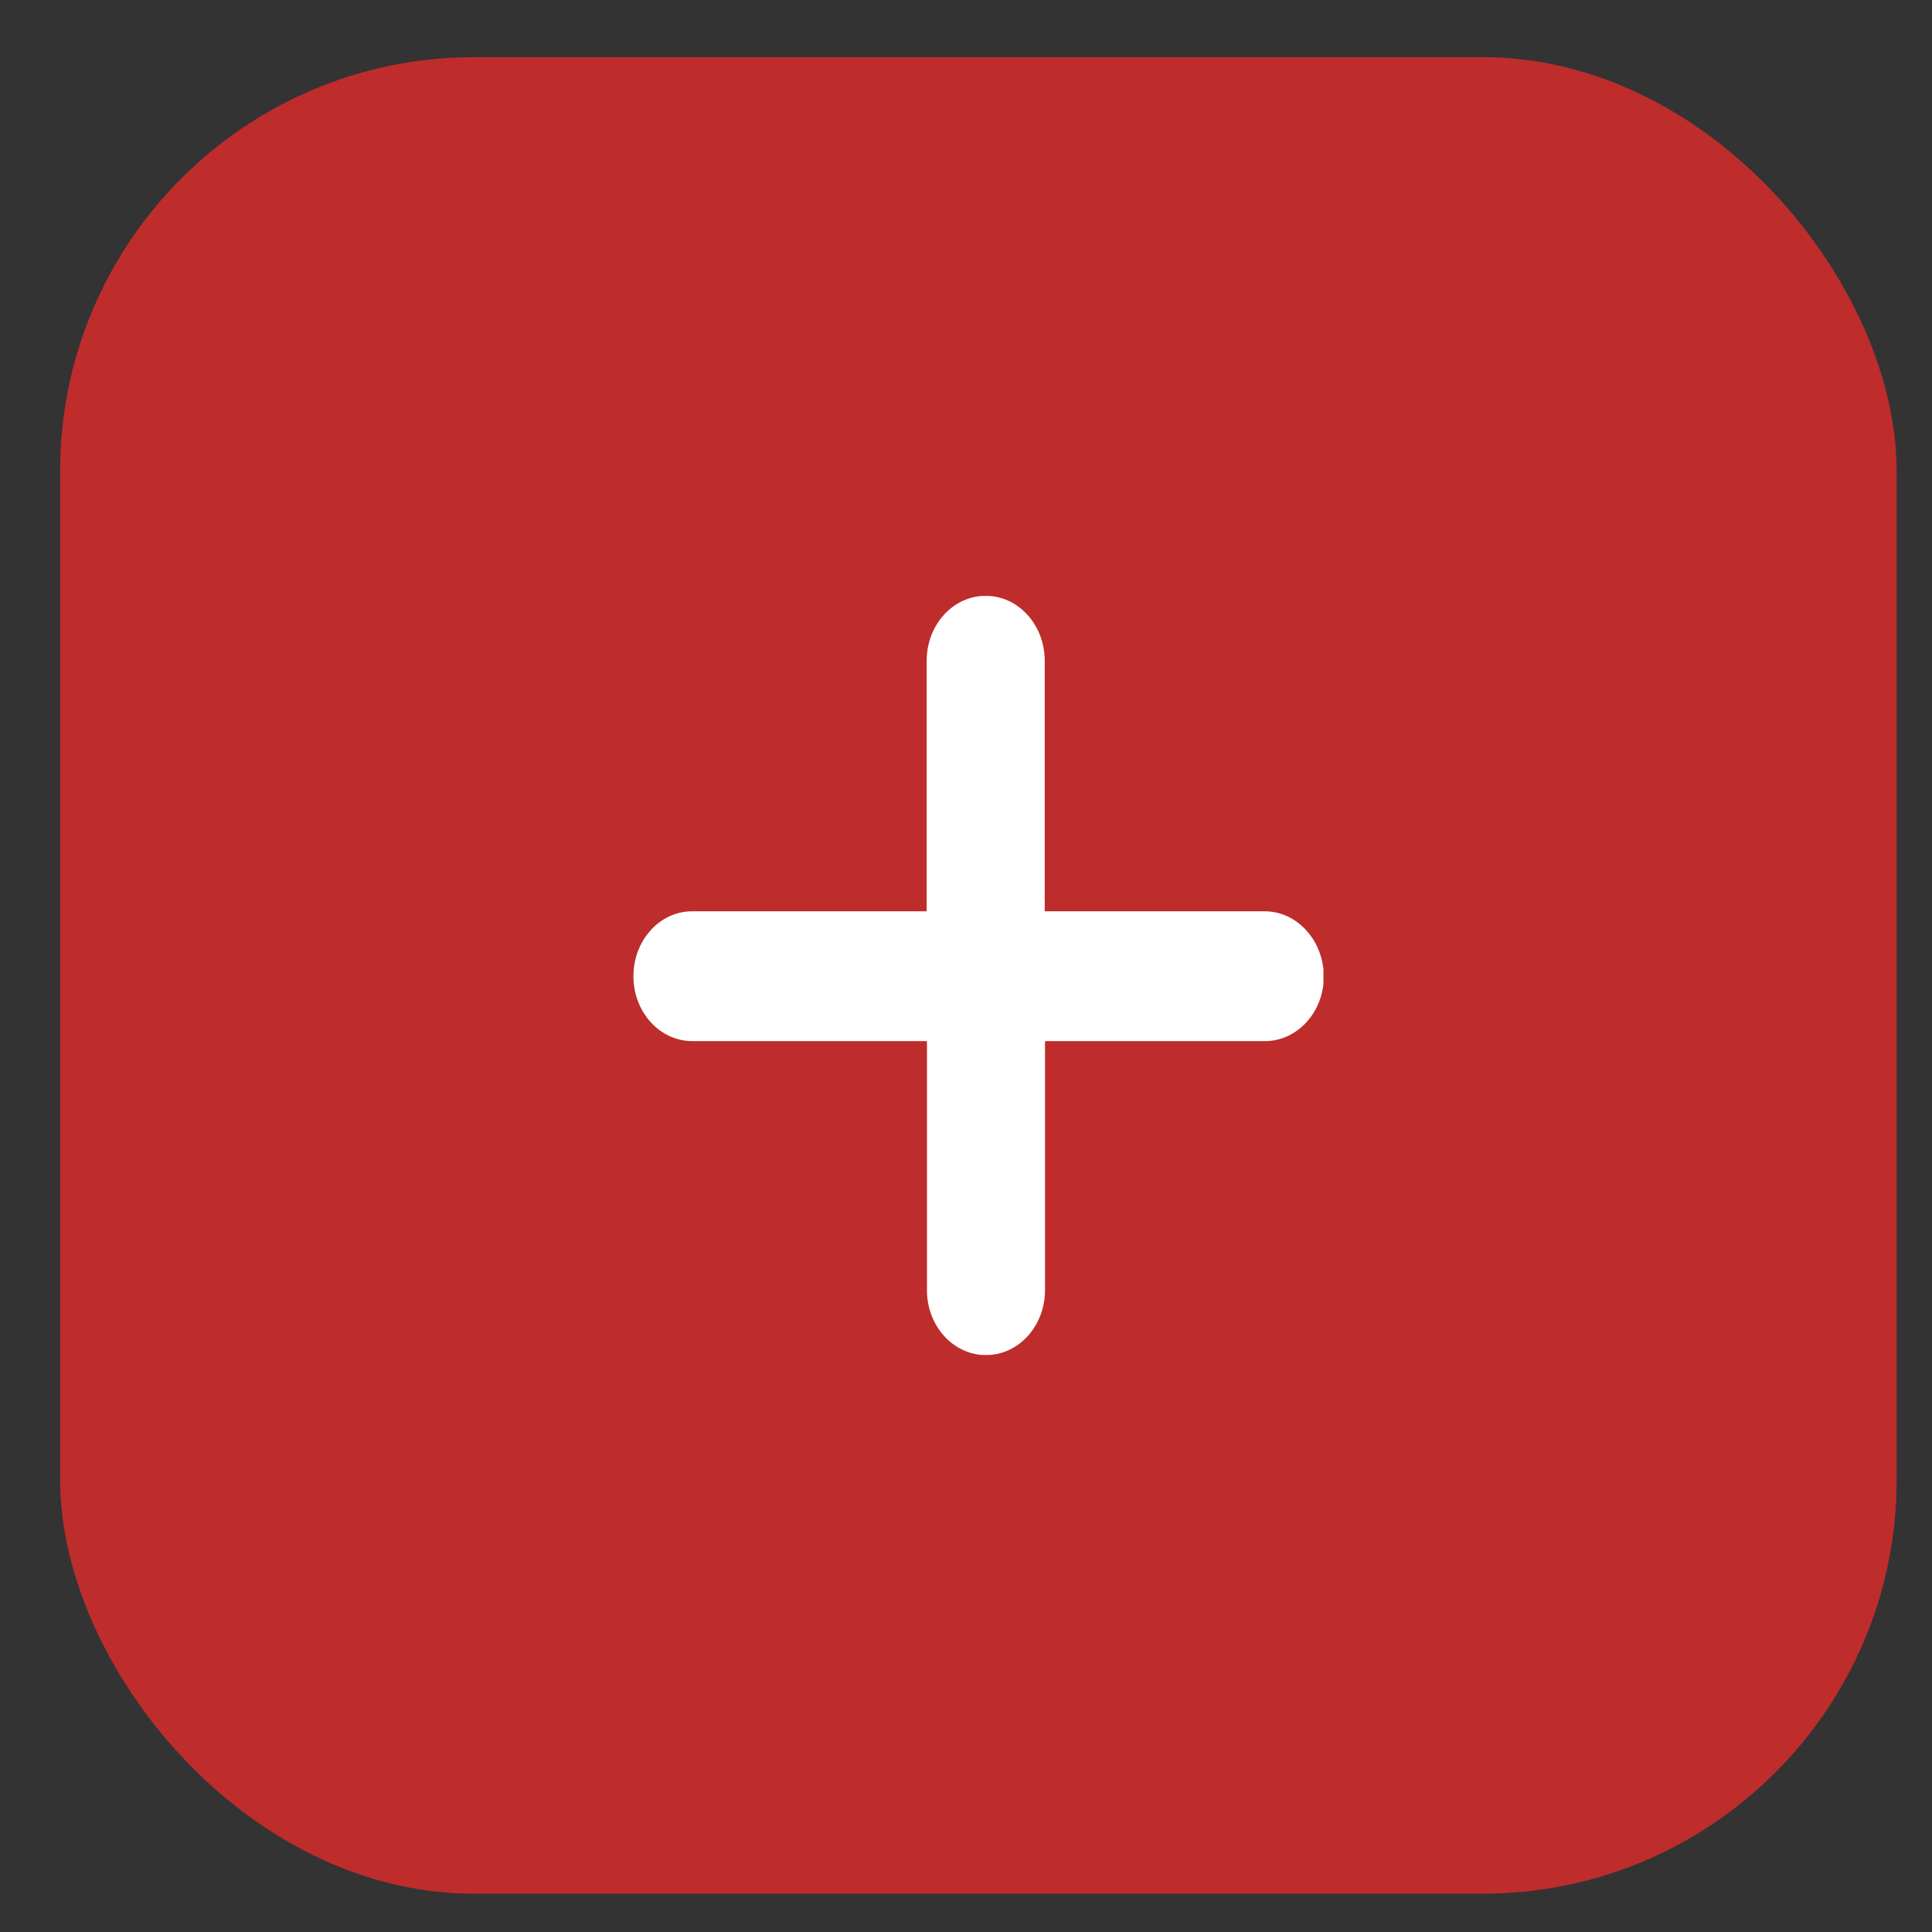
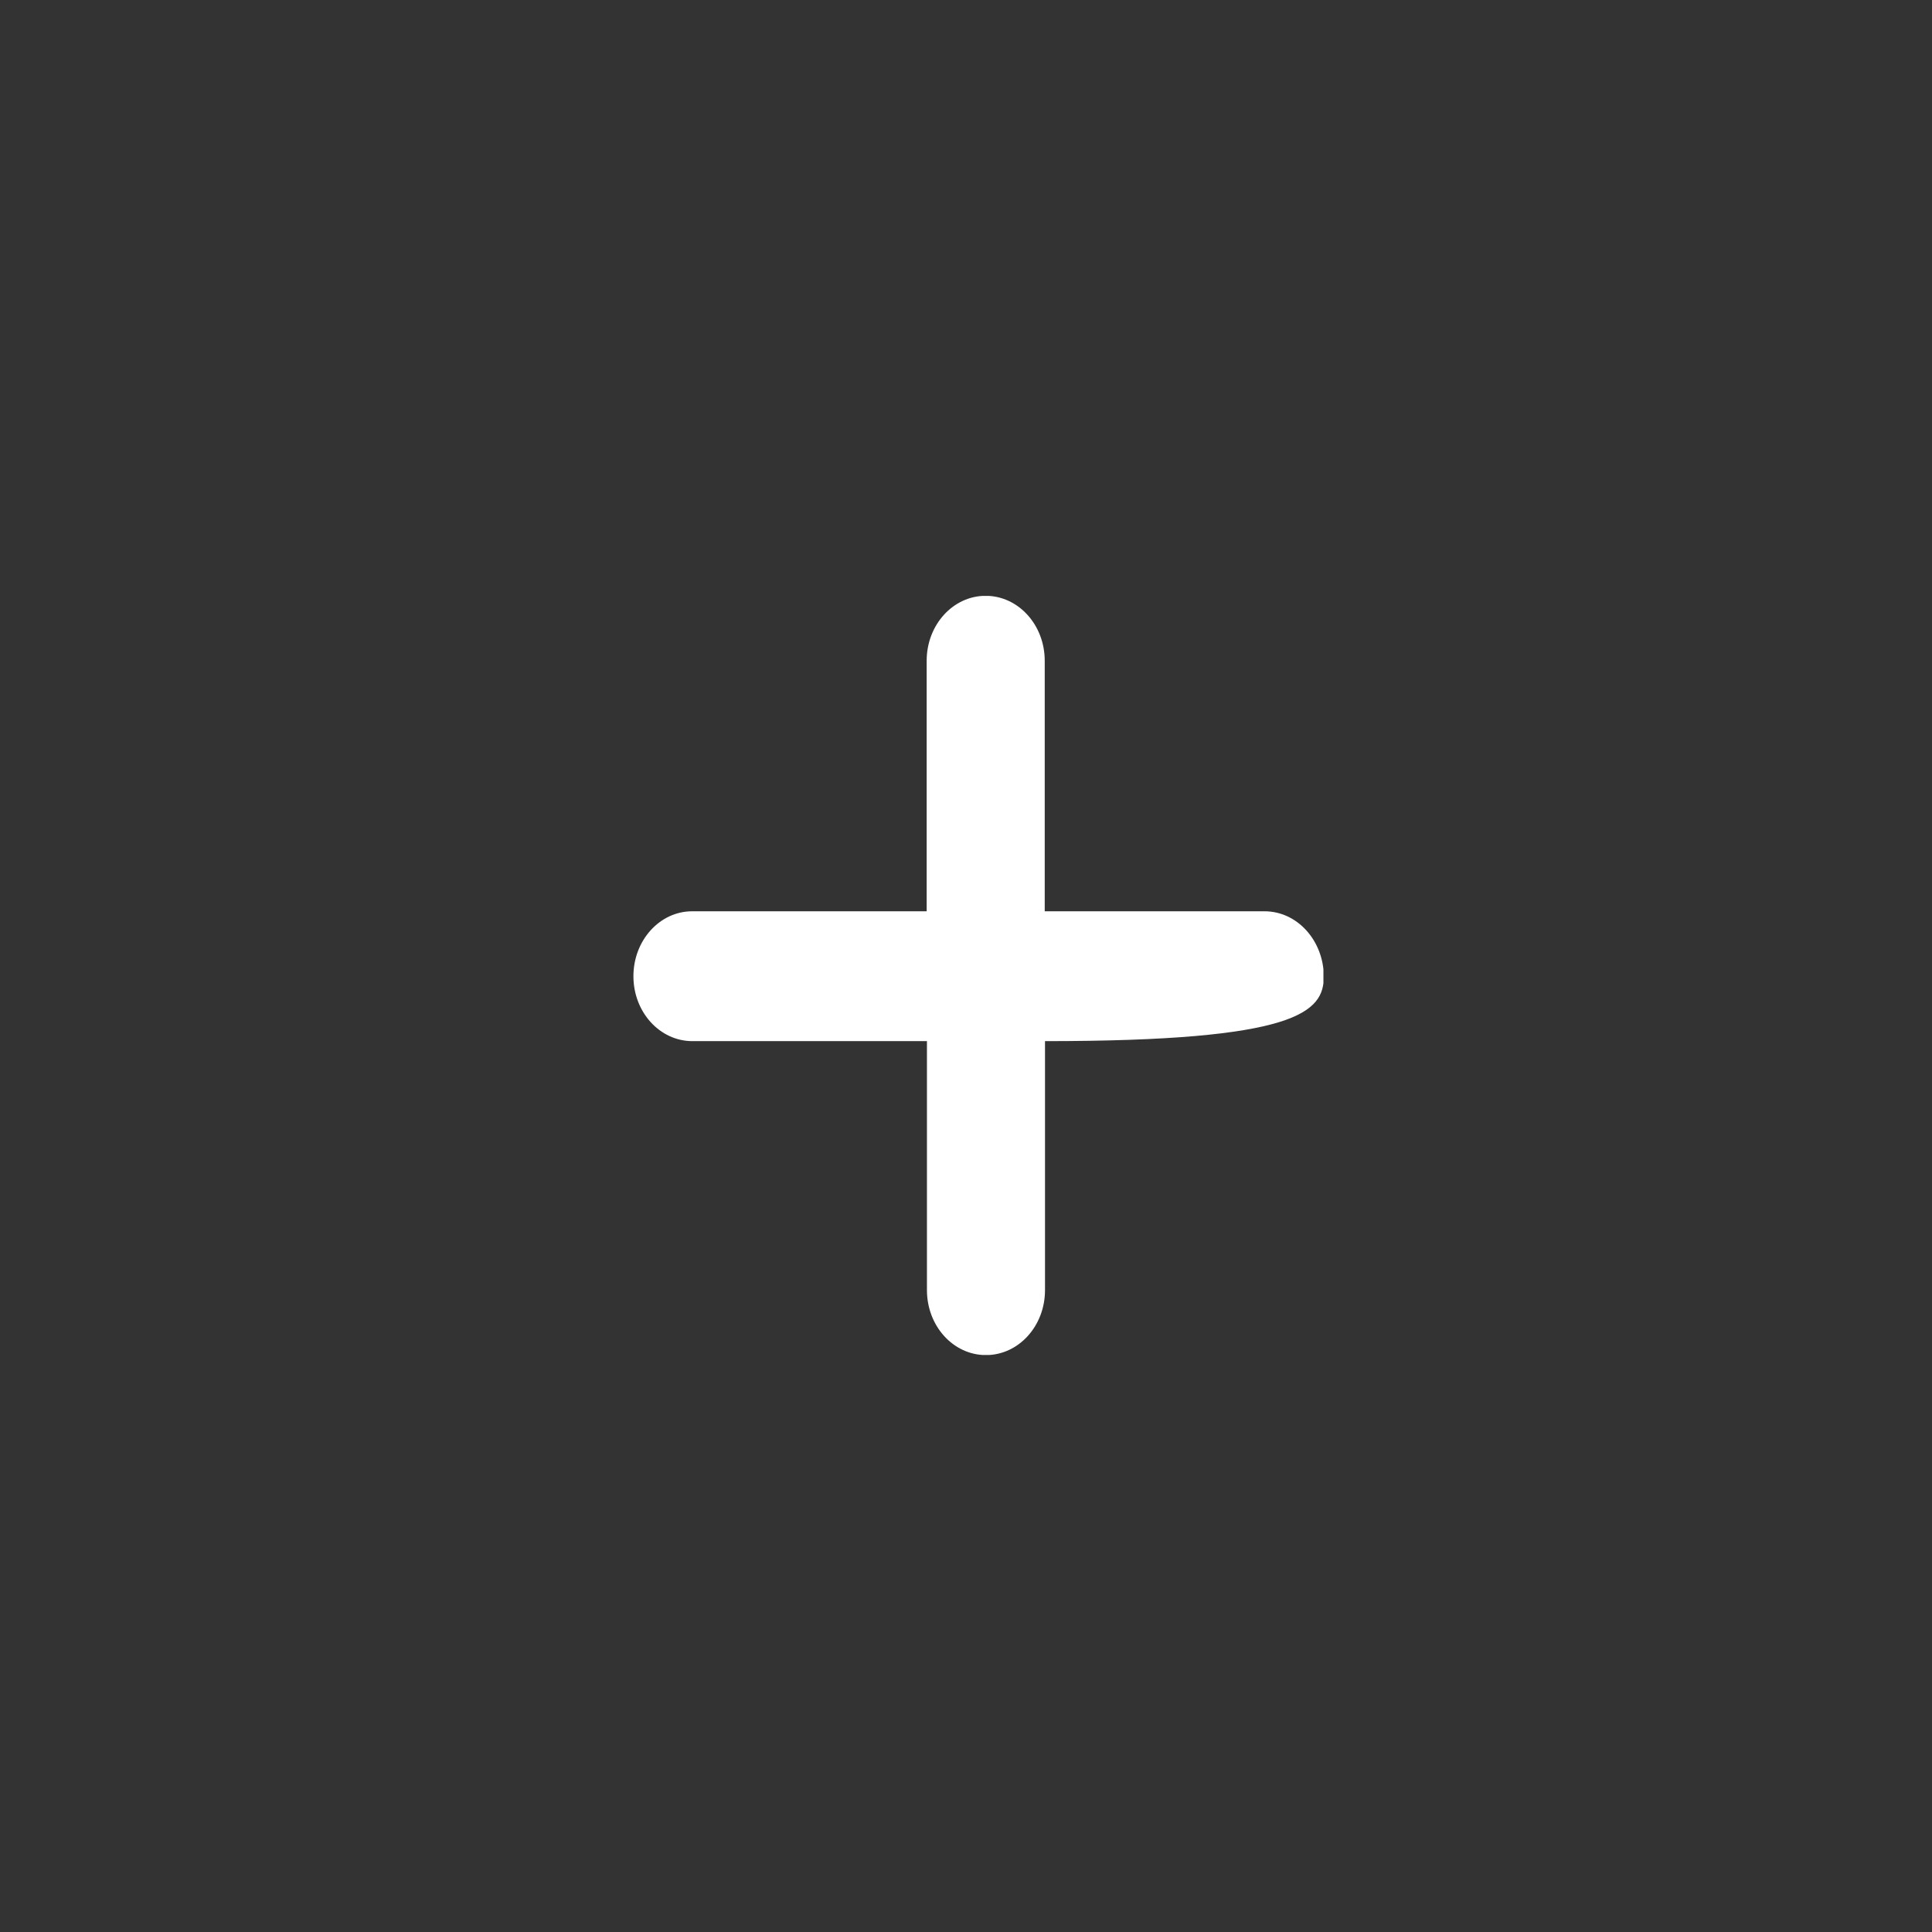
<svg xmlns="http://www.w3.org/2000/svg" width="28" height="28" viewBox="0 0 28 28" fill="none">
  <rect x="0" y="0" width="28" height="28" fill="#333333" stroke="none" />
-   <rect x="0.871" y="0.828" width="26.617" height="26.617" rx="6" fill="#BE2C2C" />
  <g clip-path="url(#clip0_15_4629)">
-     <path d="M18.326 13.207H15.141V9.576C15.141 9.056 14.758 8.635 14.285 8.635C13.812 8.635 13.43 9.056 13.43 9.576V13.207H10.031C9.562 13.207 9.18 13.628 9.18 14.148C9.18 14.668 9.562 15.089 10.035 15.089H13.434V18.698C13.434 19.218 13.816 19.639 14.289 19.639C14.762 19.639 15.145 19.218 15.145 18.698V15.089H18.33C18.803 15.089 19.186 14.668 19.186 14.148C19.18 13.628 18.799 13.207 18.326 13.207Z" fill="white" />
+     <path d="M18.326 13.207H15.141V9.576C15.141 9.056 14.758 8.635 14.285 8.635C13.812 8.635 13.43 9.056 13.43 9.576V13.207H10.031C9.562 13.207 9.18 13.628 9.18 14.148C9.18 14.668 9.562 15.089 10.035 15.089H13.434V18.698C13.434 19.218 13.816 19.639 14.289 19.639C14.762 19.639 15.145 19.218 15.145 18.698V15.089C18.803 15.089 19.186 14.668 19.186 14.148C19.18 13.628 18.799 13.207 18.326 13.207Z" fill="white" />
  </g>
  <defs>
    <clipPath id="clip0_15_4629">
      <rect width="10" height="11" fill="white" transform="translate(9.18 8.637)" />
    </clipPath>
  </defs>
</svg>